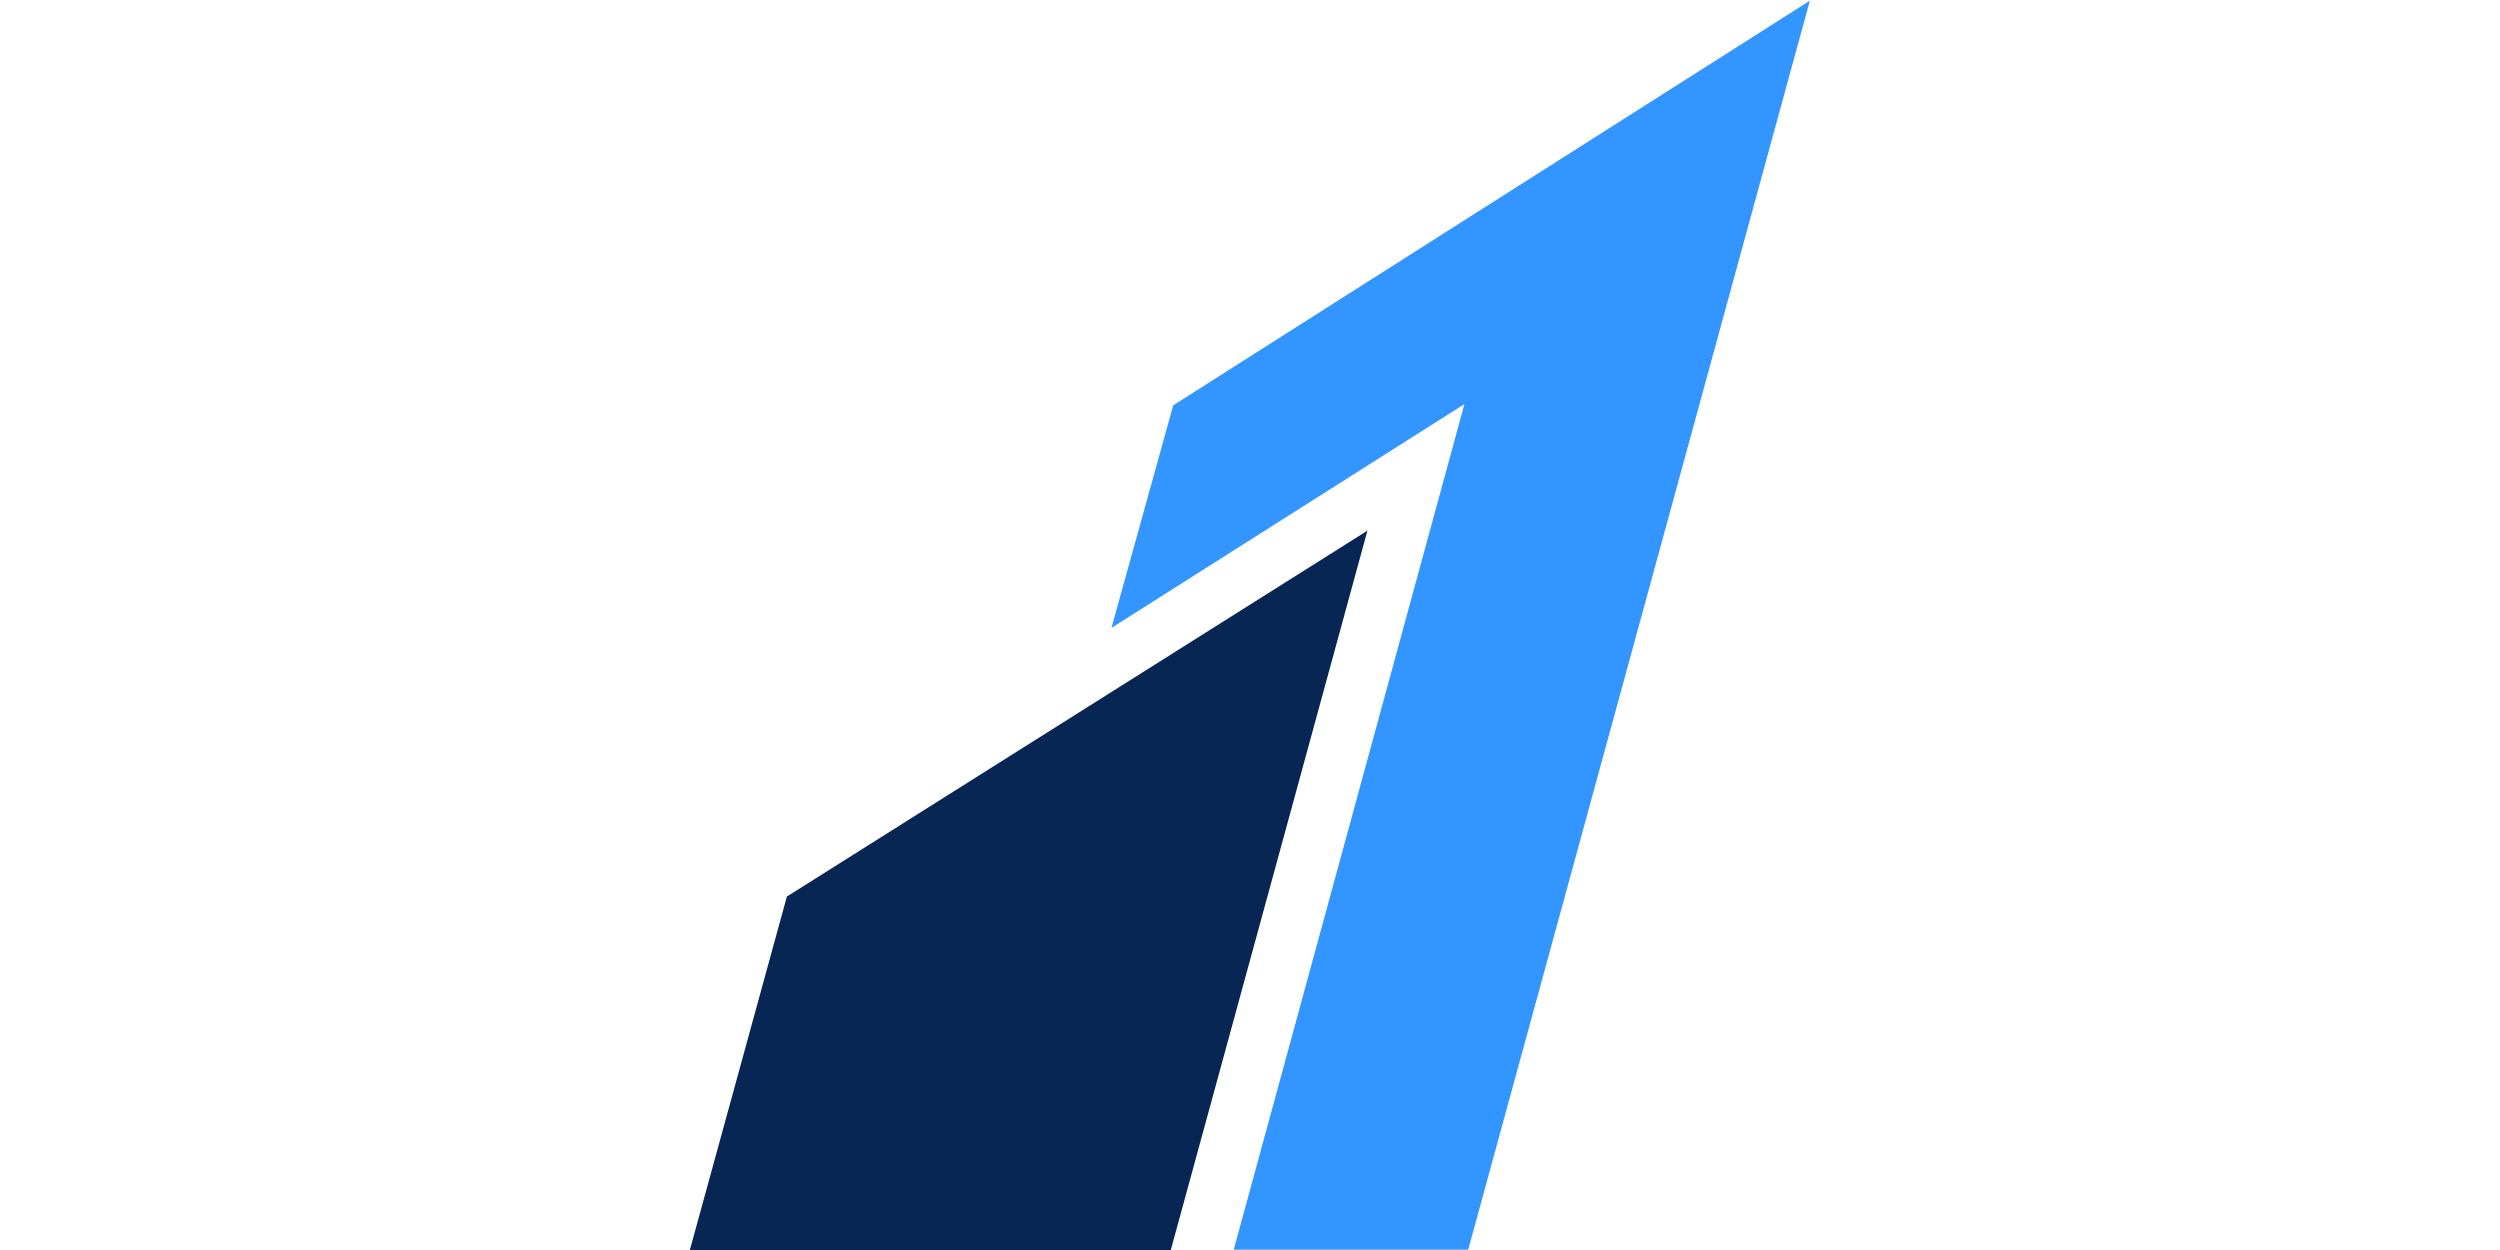
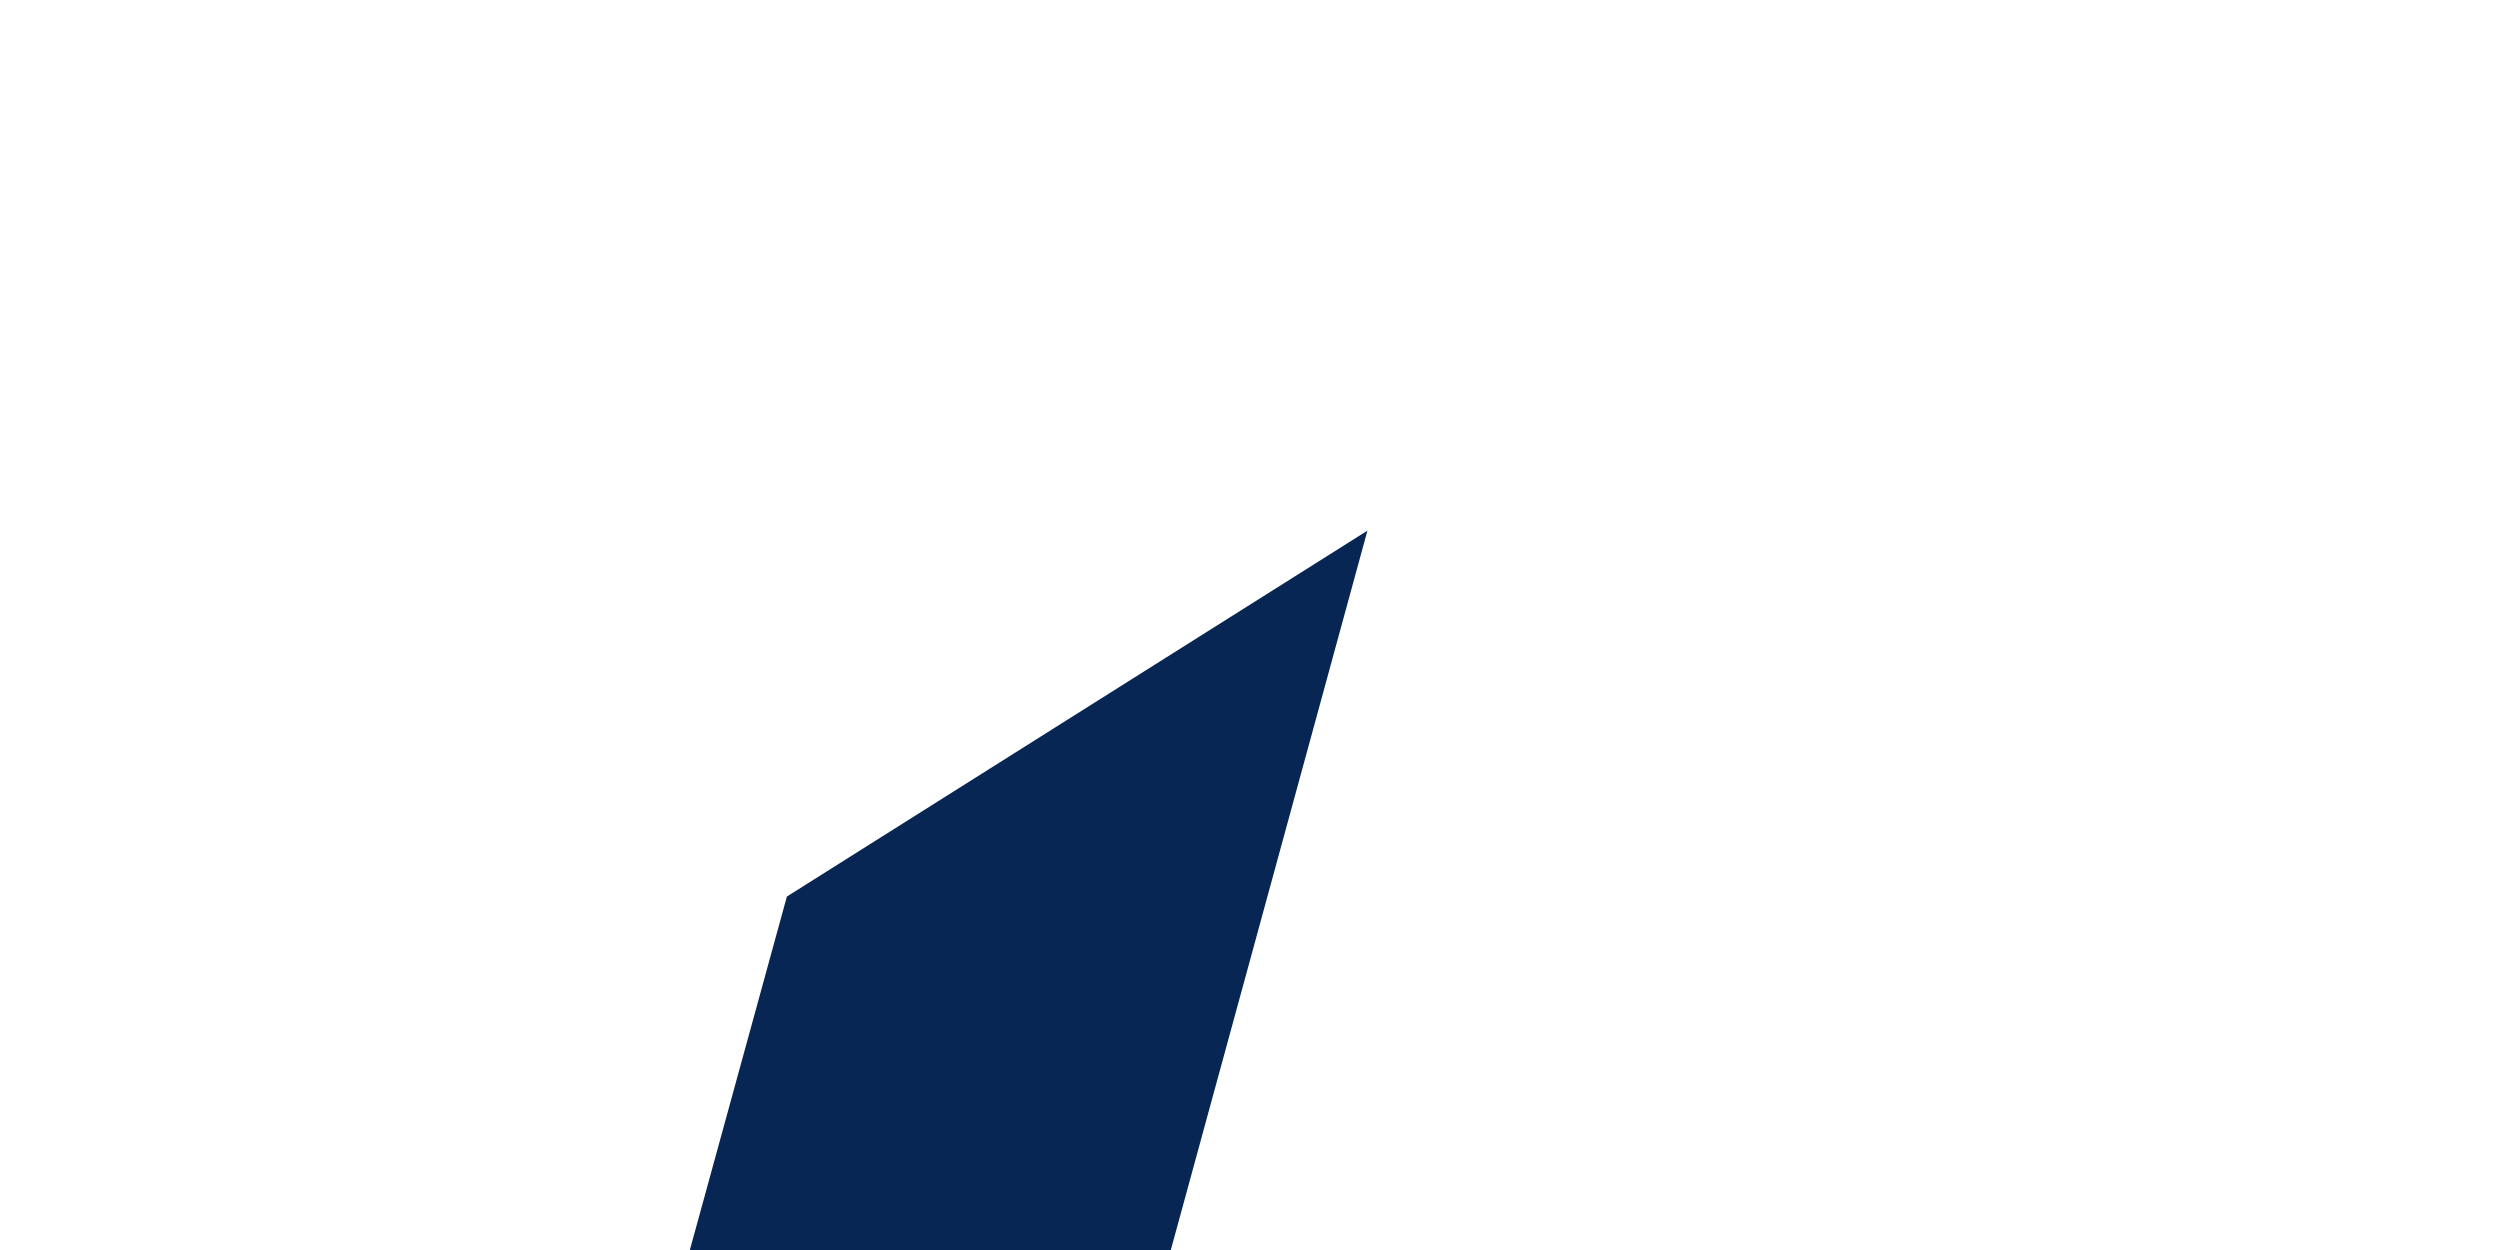
<svg xmlns="http://www.w3.org/2000/svg" height="512" width="1024">
  <g class="layer">
    <title>Layer 1</title>
    <g id="svg_1" transform="matrix(1.462 0 0 1.456 690.117 690.236)">
      <g id="svg_2">
        <g id="Fill-17" transform="matrix(17.66 0 0 17.3 59.04 -0.03)">
-           <path d="m100.96,-10.17l-0.98,3.62l5.6,-3.64l-3.66,13.75l3.72,0l5.42,-20.31l-10.1,6.58z" fill="rgb(51,149,255)" fill-rule="evenodd" id="svg_3" stroke-dashoffset="0" stroke-miterlimit="4" transform="translate(-112.42 -10.64)" />
-         </g>
+           </g>
        <g id="Fill-19" transform="matrix(17.66 0 0 17.3 -61.91 74.5)">
          <path d="m-4.55,125.99l-1.54,5.75l7.63,0l3.12,-11.7l-9.21,5.95" fill="rgb(7,38,84)" fill-rule="evenodd" id="svg_4" stroke-dashoffset="0" stroke-miterlimit="4" transform="translate(-6.19 -143.12)" />
        </g>
      </g>
    </g>
  </g>
</svg>